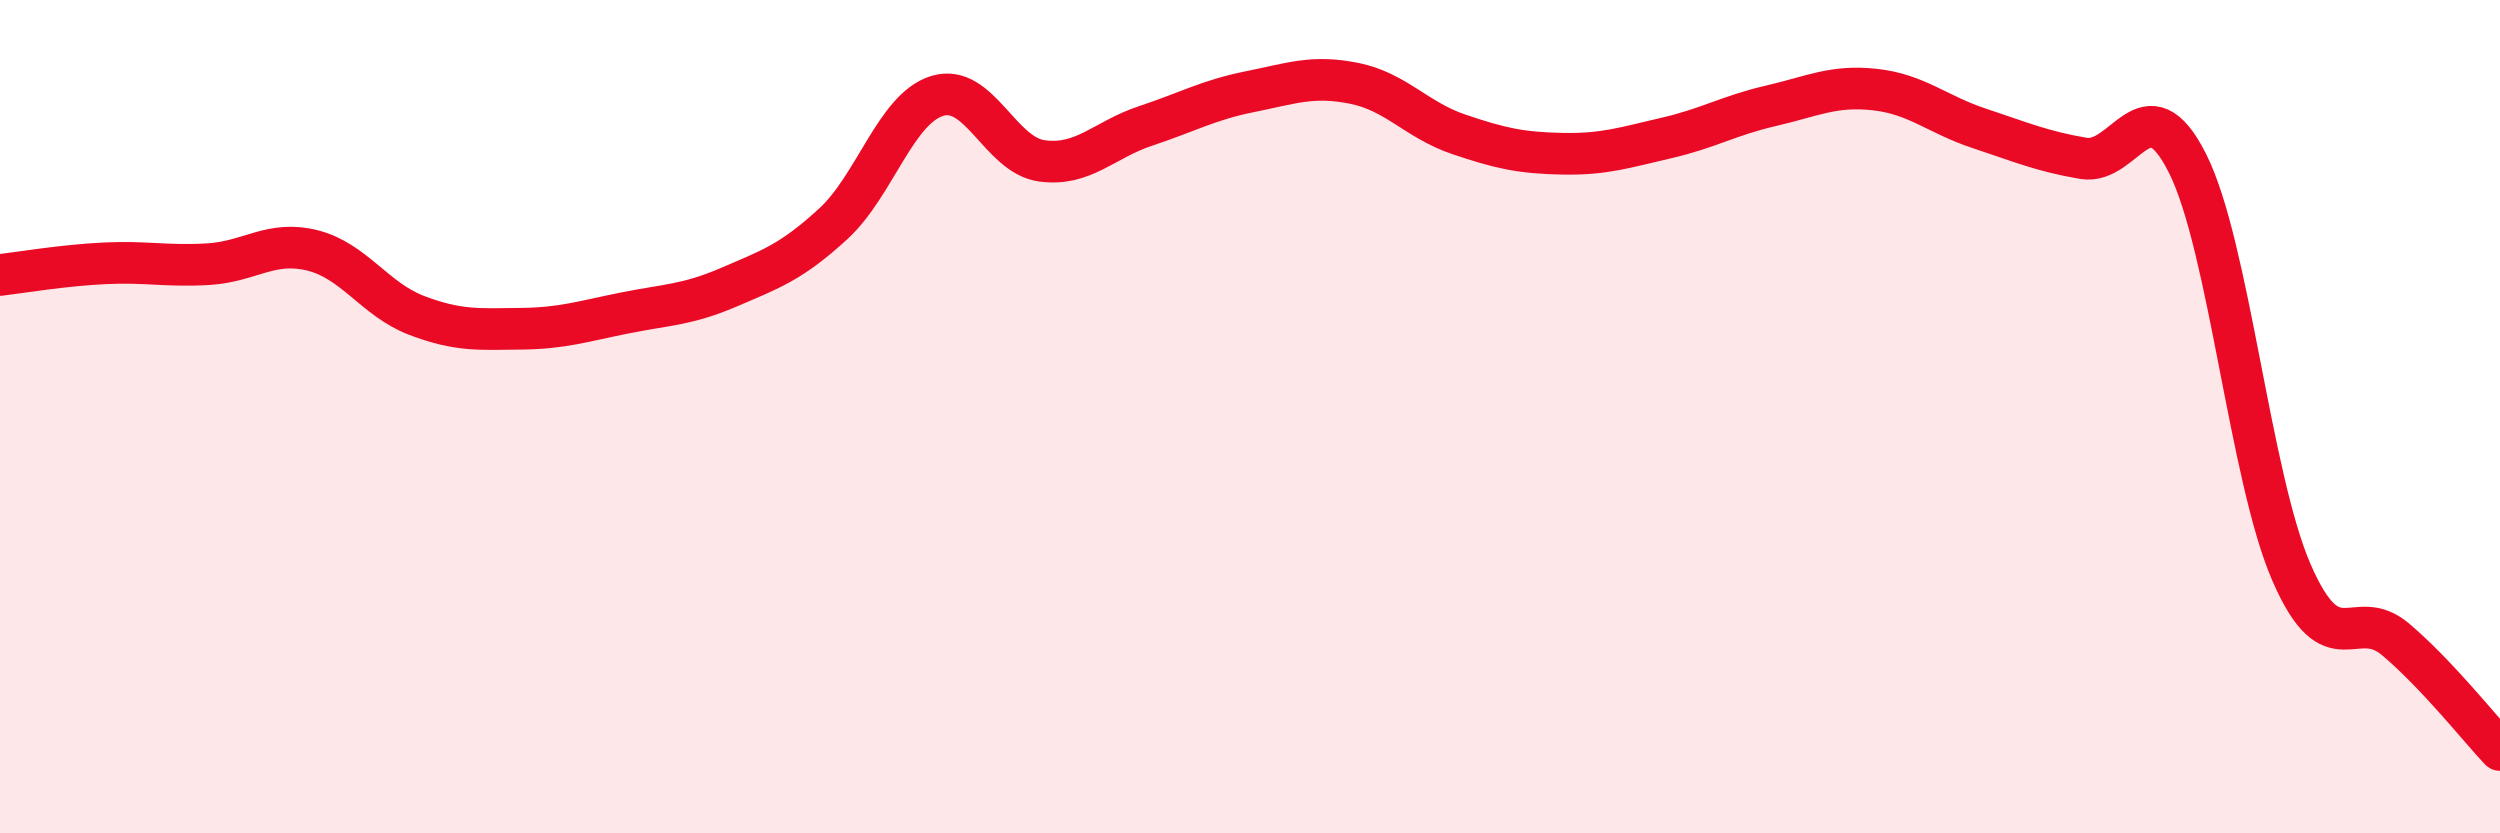
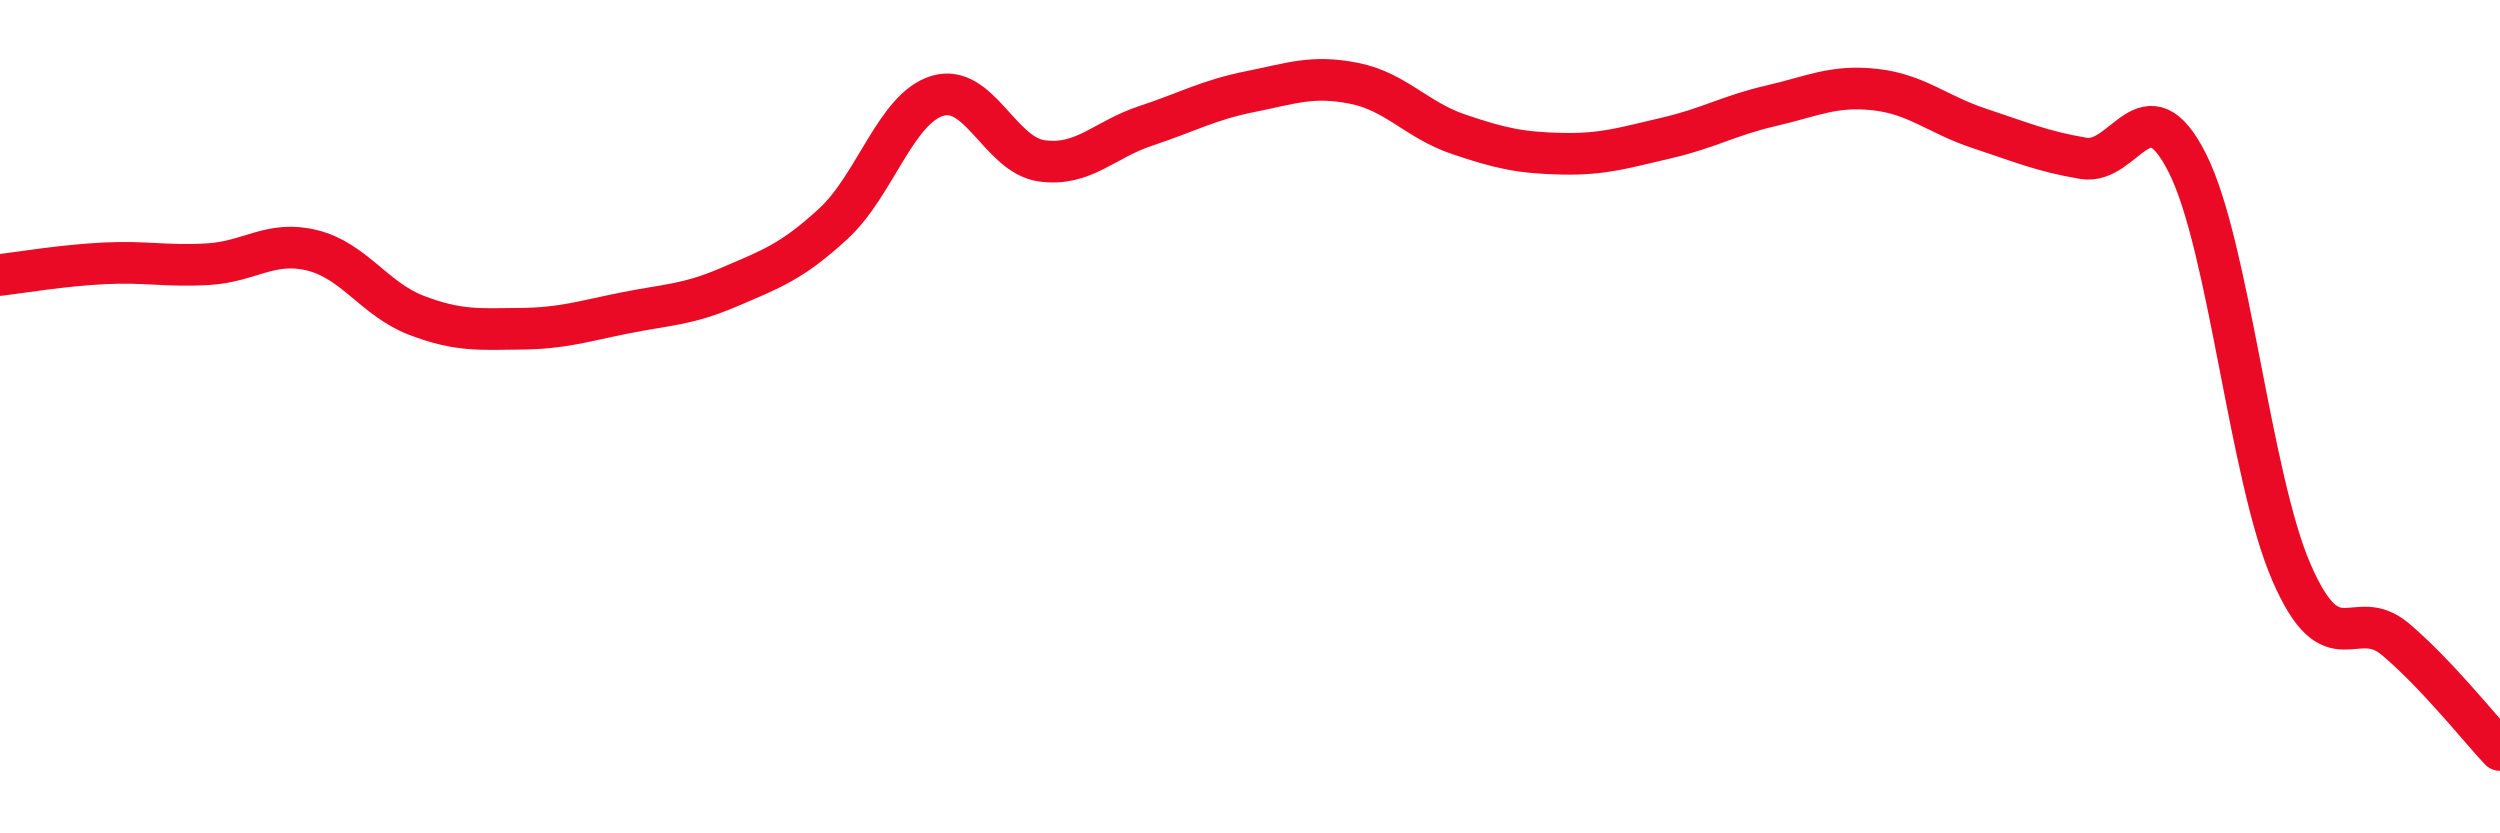
<svg xmlns="http://www.w3.org/2000/svg" width="60" height="20" viewBox="0 0 60 20">
-   <path d="M 0,6.6 C 0.5,6.54 1.5,6.37 2.5,6.32 C 3.5,6.27 4,6.4 5,6.34 C 6,6.28 6.5,5.76 7.5,6.01 C 8.5,6.26 9,7.19 10,7.57 C 11,7.95 11.5,7.9 12.5,7.89 C 13.5,7.88 14,7.71 15,7.51 C 16,7.31 16.5,7.32 17.5,6.89 C 18.5,6.46 19,6.29 20,5.37 C 21,4.45 21.5,2.6 22.5,2.3 C 23.5,2 24,3.72 25,3.86 C 26,4 26.5,3.35 27.5,3.02 C 28.5,2.69 29,2.4 30,2.2 C 31,2 31.5,1.8 32.5,2 C 33.5,2.2 34,2.88 35,3.22 C 36,3.56 36.5,3.67 37.5,3.69 C 38.5,3.71 39,3.54 40,3.31 C 41,3.08 41.5,2.77 42.5,2.54 C 43.5,2.31 44,2.04 45,2.15 C 46,2.26 46.5,2.75 47.5,3.08 C 48.5,3.41 49,3.63 50,3.8 C 51,3.97 51.5,1.93 52.5,3.92 C 53.5,5.91 54,11.46 55,13.75 C 56,16.04 56.5,14.5 57.5,15.35 C 58.5,16.2 59.5,17.47 60,18L60 20L0 20Z" fill="#EB0A25" opacity="0.1" stroke-linecap="round" stroke-linejoin="round" />
  <path d="M 0,6.6 C 0.5,6.54 1.5,6.37 2.5,6.32 C 3.5,6.27 4,6.4 5,6.34 C 6,6.28 6.5,5.76 7.5,6.01 C 8.5,6.26 9,7.19 10,7.57 C 11,7.95 11.5,7.9 12.5,7.89 C 13.5,7.88 14,7.71 15,7.51 C 16,7.31 16.5,7.32 17.5,6.89 C 18.5,6.46 19,6.29 20,5.37 C 21,4.45 21.5,2.6 22.5,2.3 C 23.5,2 24,3.72 25,3.86 C 26,4 26.5,3.35 27.5,3.02 C 28.5,2.69 29,2.4 30,2.2 C 31,2 31.5,1.8 32.5,2 C 33.5,2.2 34,2.88 35,3.22 C 36,3.56 36.5,3.67 37.5,3.69 C 38.5,3.71 39,3.54 40,3.31 C 41,3.08 41.5,2.77 42.5,2.54 C 43.5,2.31 44,2.04 45,2.15 C 46,2.26 46.5,2.75 47.5,3.08 C 48.5,3.41 49,3.63 50,3.8 C 51,3.97 51.5,1.93 52.5,3.92 C 53.5,5.91 54,11.46 55,13.75 C 56,16.04 56.5,14.5 57.5,15.35 C 58.5,16.2 59.5,17.47 60,18" stroke="#EB0A25" stroke-width="1" fill="none" stroke-linecap="round" stroke-linejoin="round" />
</svg>